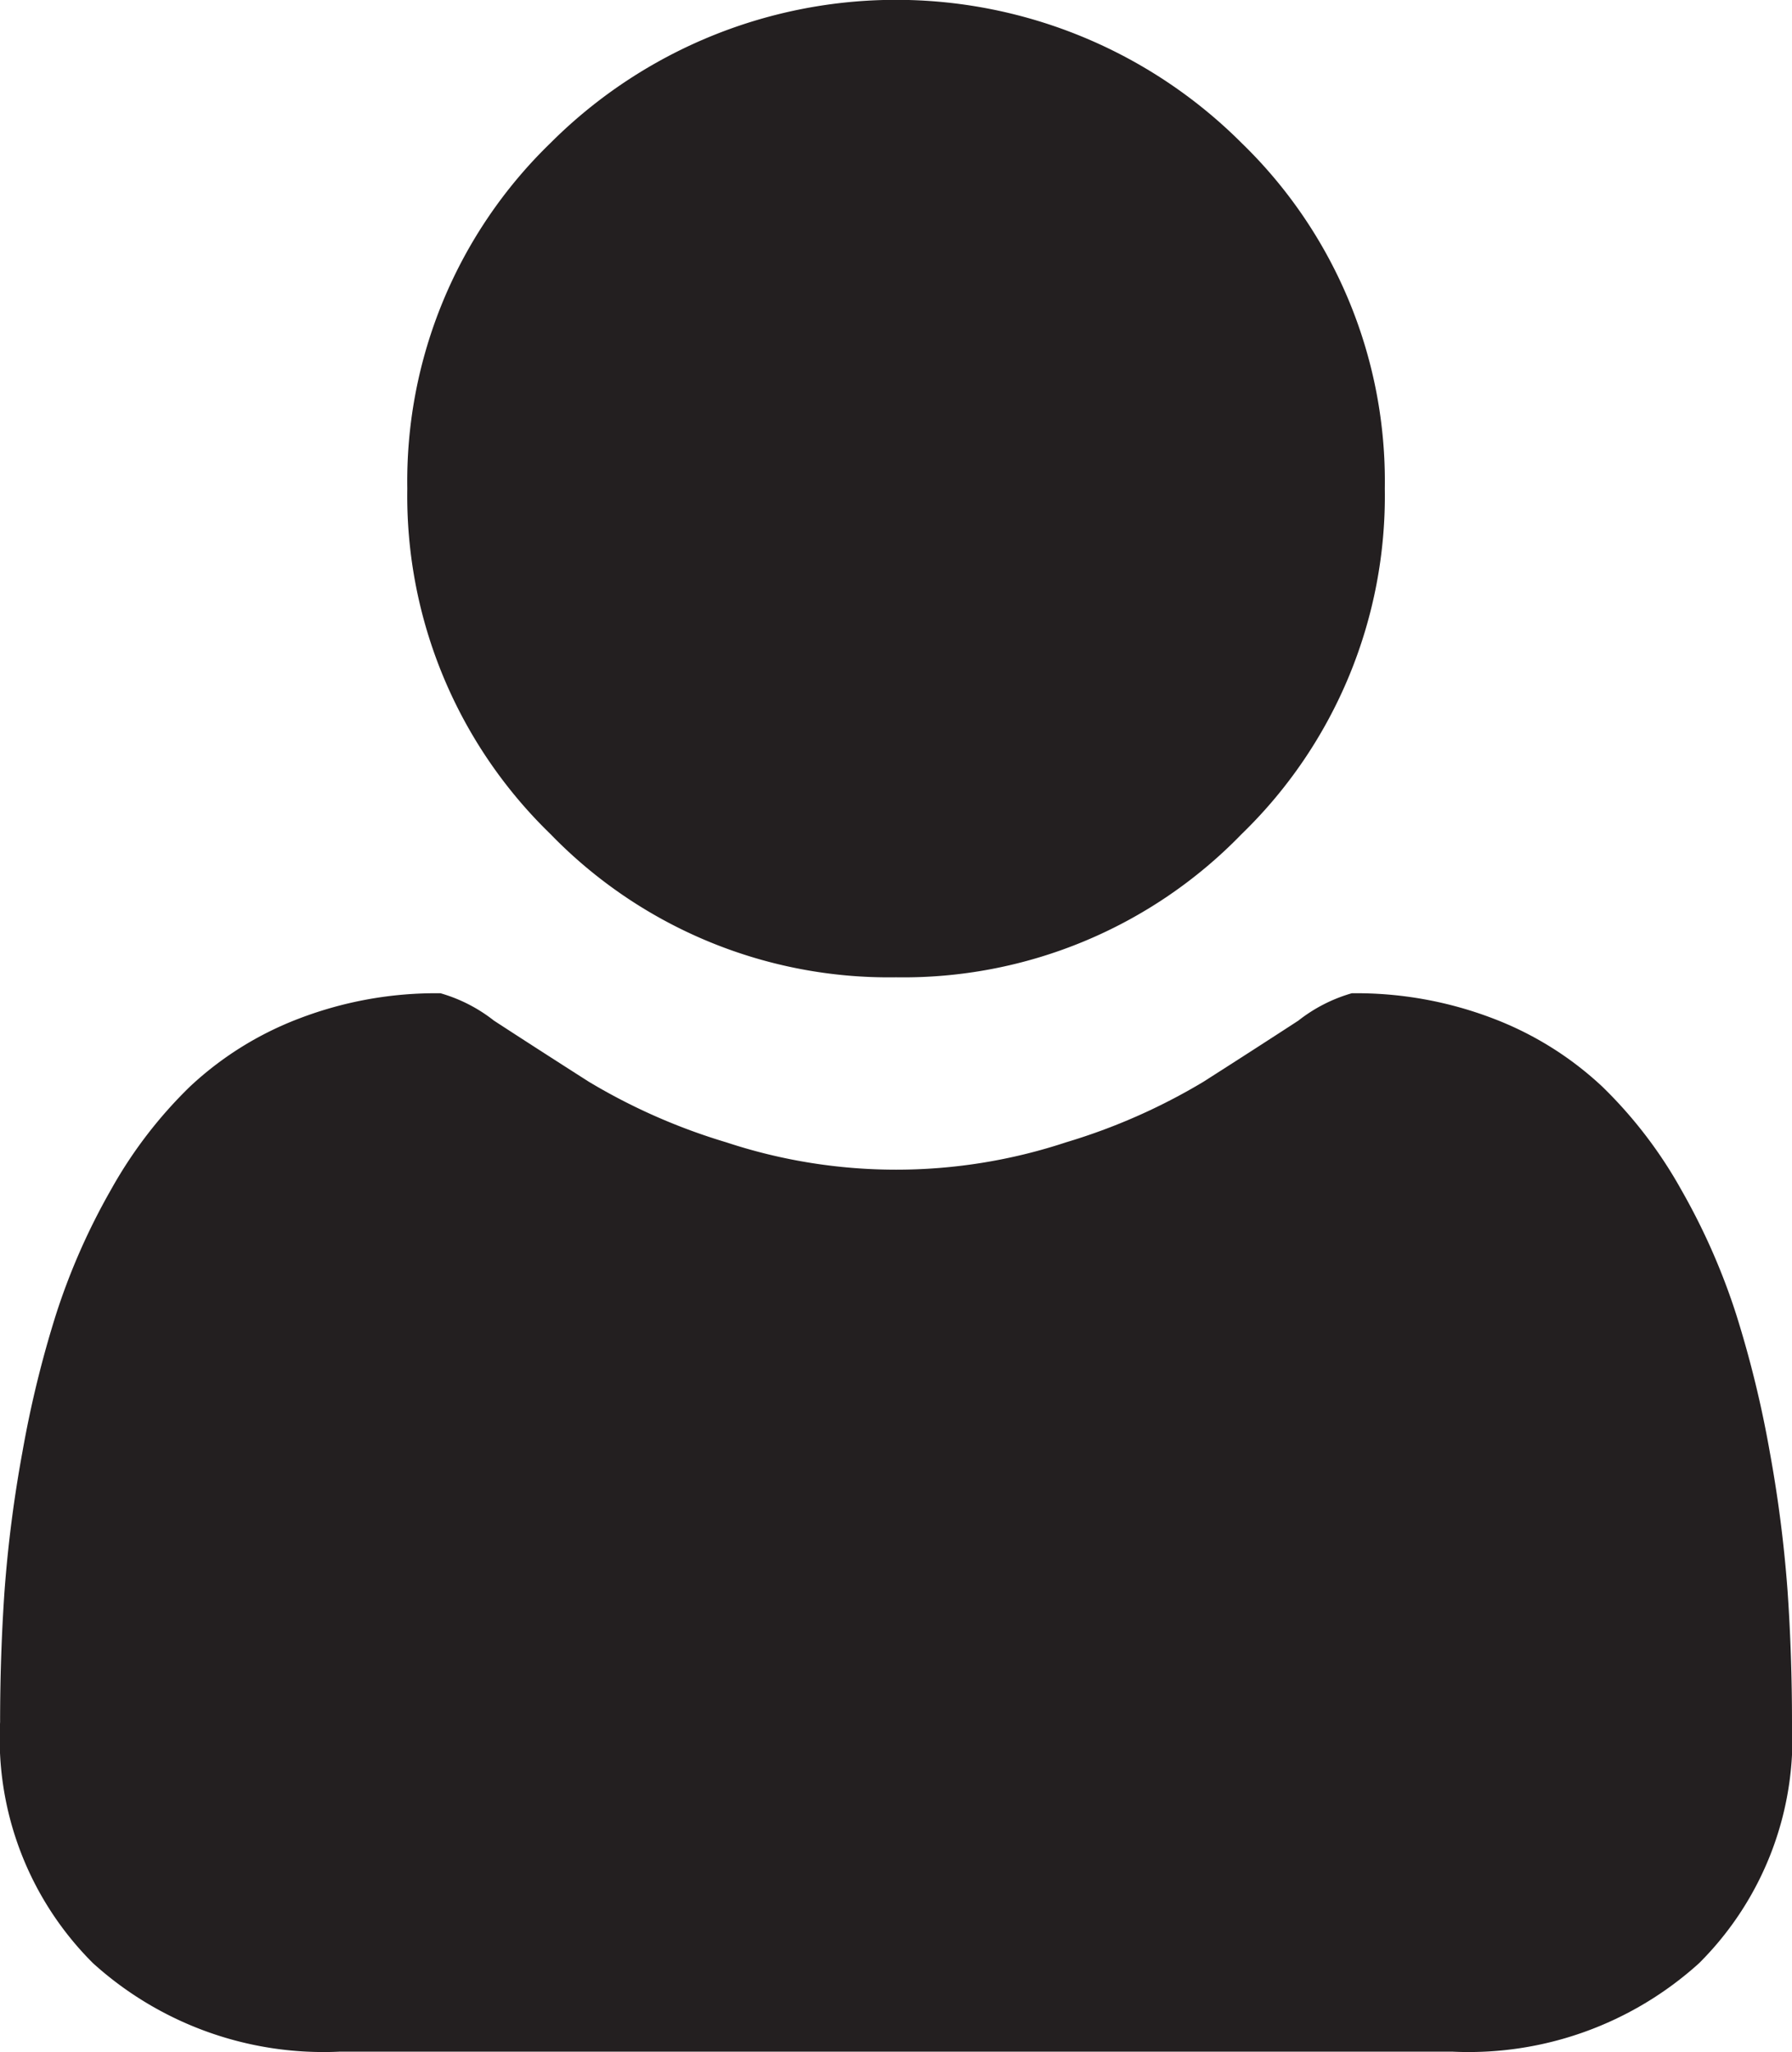
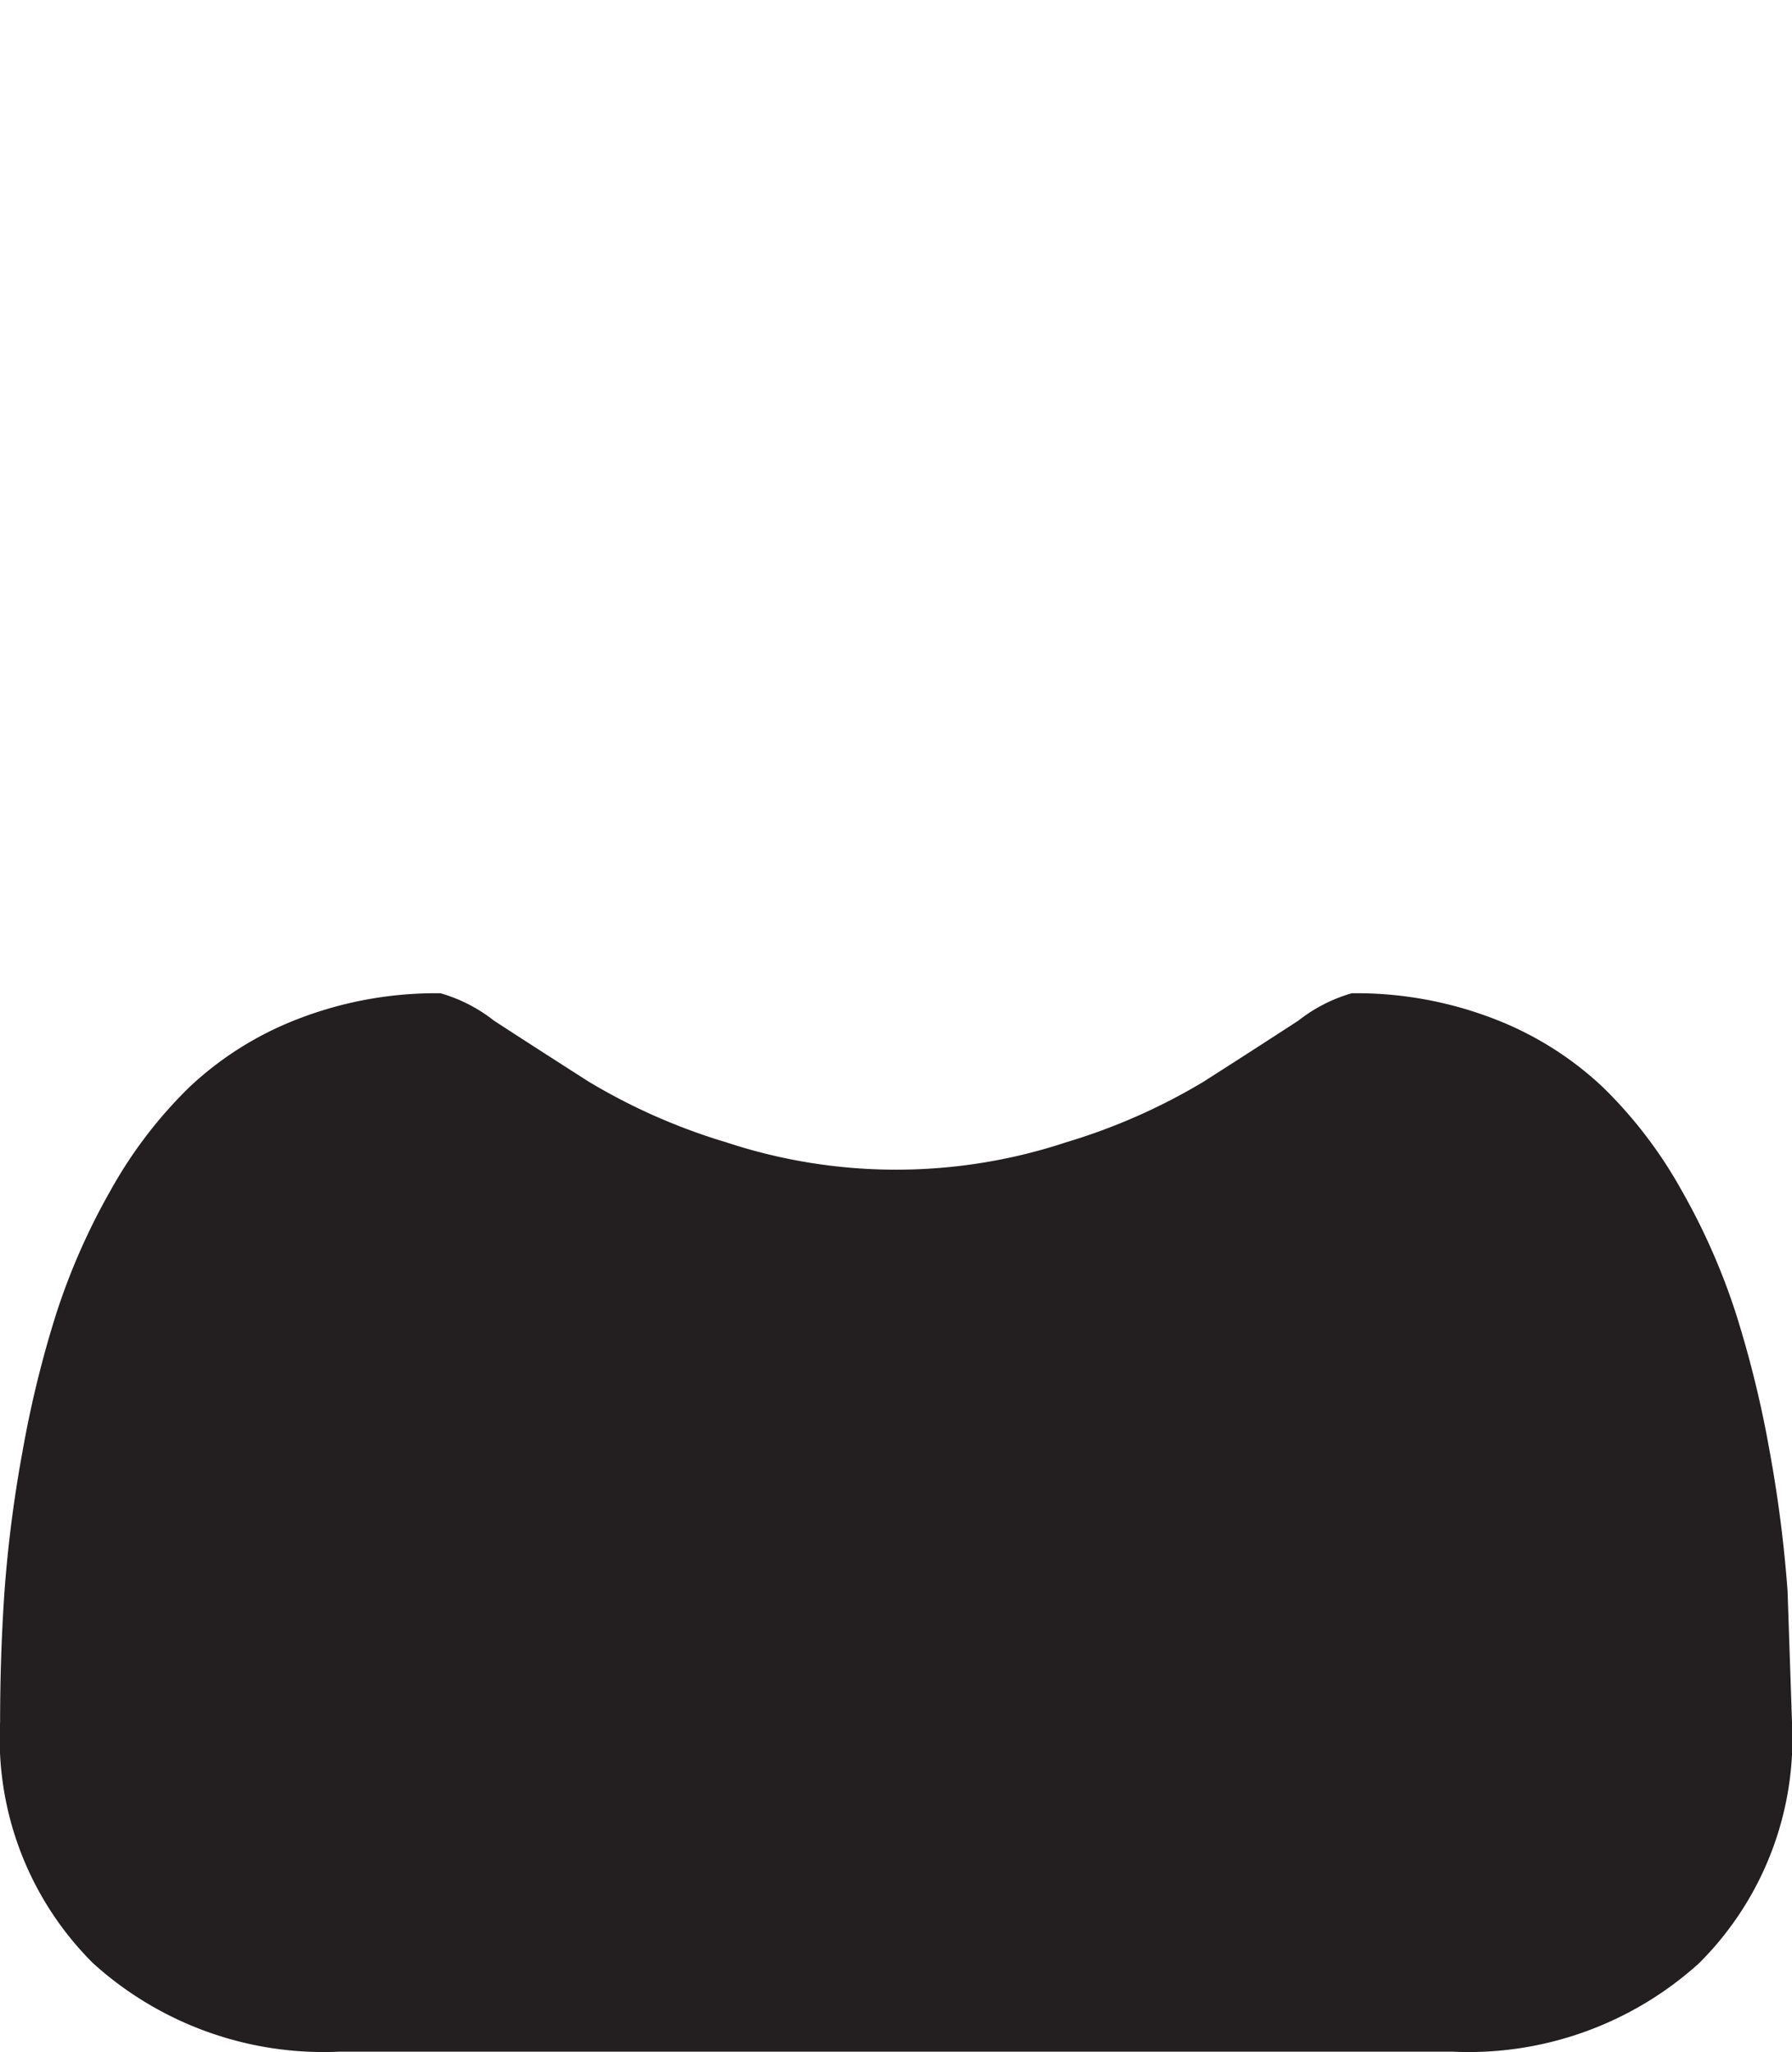
<svg xmlns="http://www.w3.org/2000/svg" width="17.744" height="20.321" viewBox="0 0 17.744 20.321">
  <g id="icon-user" transform="translate(-18.268 1)">
    <g id="Group_4" data-name="Group 4" transform="translate(18.268 -1)">
-       <path id="Path_6" data-name="Path 6" d="M114.468,9.678a4.662,4.662,0,0,0,3.422-1.418,4.662,4.662,0,0,0,1.418-3.422,4.663,4.663,0,0,0-1.418-3.422,4.838,4.838,0,0,0-6.843,0,4.663,4.663,0,0,0-1.418,3.422,4.662,4.662,0,0,0,1.418,3.422A4.663,4.663,0,0,0,114.468,9.678Z" transform="translate(-105.596 0)" fill="#231f20" />
-       <path id="Path_7" data-name="Path 7" d="M35.968,206.909a12.9,12.9,0,0,0-.176-1.374,10.684,10.684,0,0,0-.334-1.367,6.485,6.485,0,0,0-.542-1.229,4.426,4.426,0,0,0-.781-1.021,3.29,3.29,0,0,0-1.077-.674,3.788,3.788,0,0,0-1.405-.252,1.541,1.541,0,0,0-.529.271q-.416.271-.939.605a5.963,5.963,0,0,1-1.361.6,5.357,5.357,0,0,1-3.365,0,5.962,5.962,0,0,1-1.361-.6q-.523-.334-.939-.605a1.541,1.541,0,0,0-.529-.271,3.785,3.785,0,0,0-1.405.252,3.289,3.289,0,0,0-1.078.674,4.432,4.432,0,0,0-.781,1.021,6.5,6.5,0,0,0-.542,1.229,10.685,10.685,0,0,0-.334,1.367,12.825,12.825,0,0,0-.177,1.374q-.044.637-.044,1.3a3.141,3.141,0,0,0,.92,2.388,3.4,3.4,0,0,0,2.445.876H32.647a3.4,3.4,0,0,0,2.445-.876,3.14,3.14,0,0,0,.92-2.388Q36.012,207.545,35.968,206.909Z" transform="translate(-18.268 -191.156)" fill="#231f20" />
+       <path id="Path_7" data-name="Path 7" d="M35.968,206.909a12.9,12.9,0,0,0-.176-1.374,10.684,10.684,0,0,0-.334-1.367,6.485,6.485,0,0,0-.542-1.229,4.426,4.426,0,0,0-.781-1.021,3.29,3.29,0,0,0-1.077-.674,3.788,3.788,0,0,0-1.405-.252,1.541,1.541,0,0,0-.529.271q-.416.271-.939.605a5.963,5.963,0,0,1-1.361.6,5.357,5.357,0,0,1-3.365,0,5.962,5.962,0,0,1-1.361-.6q-.523-.334-.939-.605a1.541,1.541,0,0,0-.529-.271,3.785,3.785,0,0,0-1.405.252,3.289,3.289,0,0,0-1.078.674,4.432,4.432,0,0,0-.781,1.021,6.5,6.5,0,0,0-.542,1.229,10.685,10.685,0,0,0-.334,1.367,12.825,12.825,0,0,0-.177,1.374q-.044.637-.044,1.3a3.141,3.141,0,0,0,.92,2.388,3.4,3.4,0,0,0,2.445.876H32.647a3.4,3.4,0,0,0,2.445-.876,3.14,3.14,0,0,0,.92-2.388Z" transform="translate(-18.268 -191.156)" fill="#231f20" />
    </g>
  </g>
</svg>